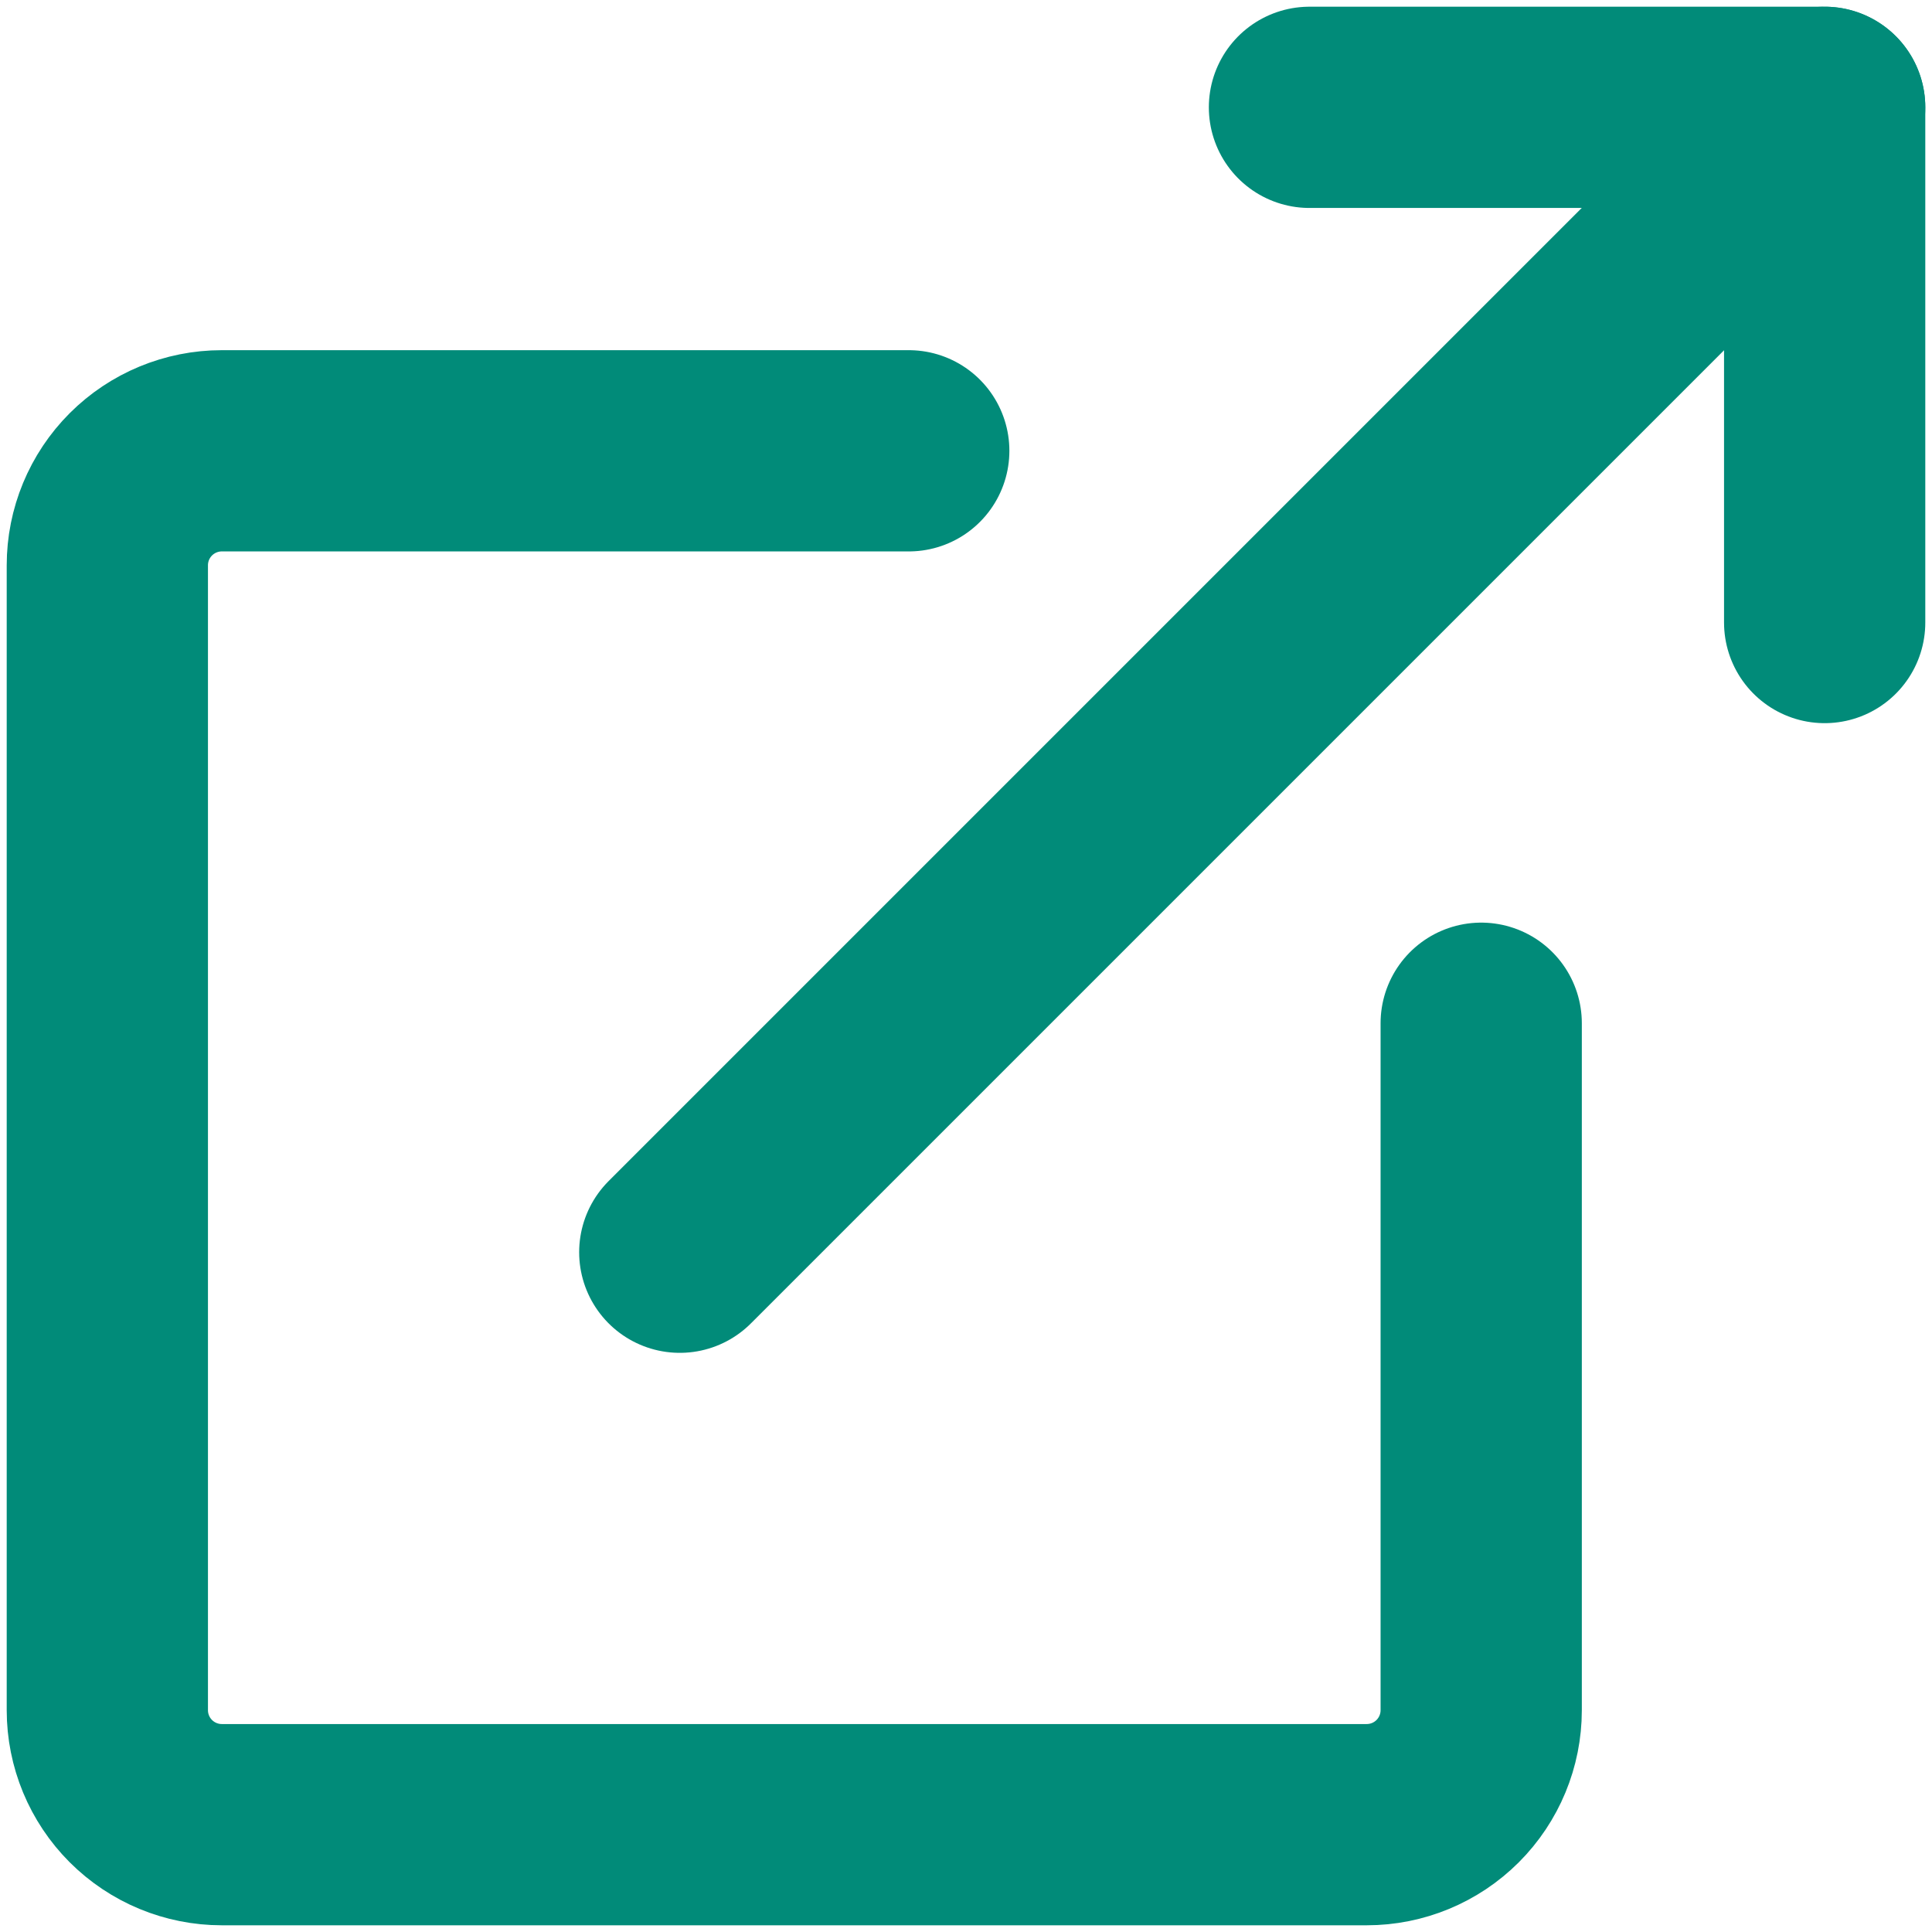
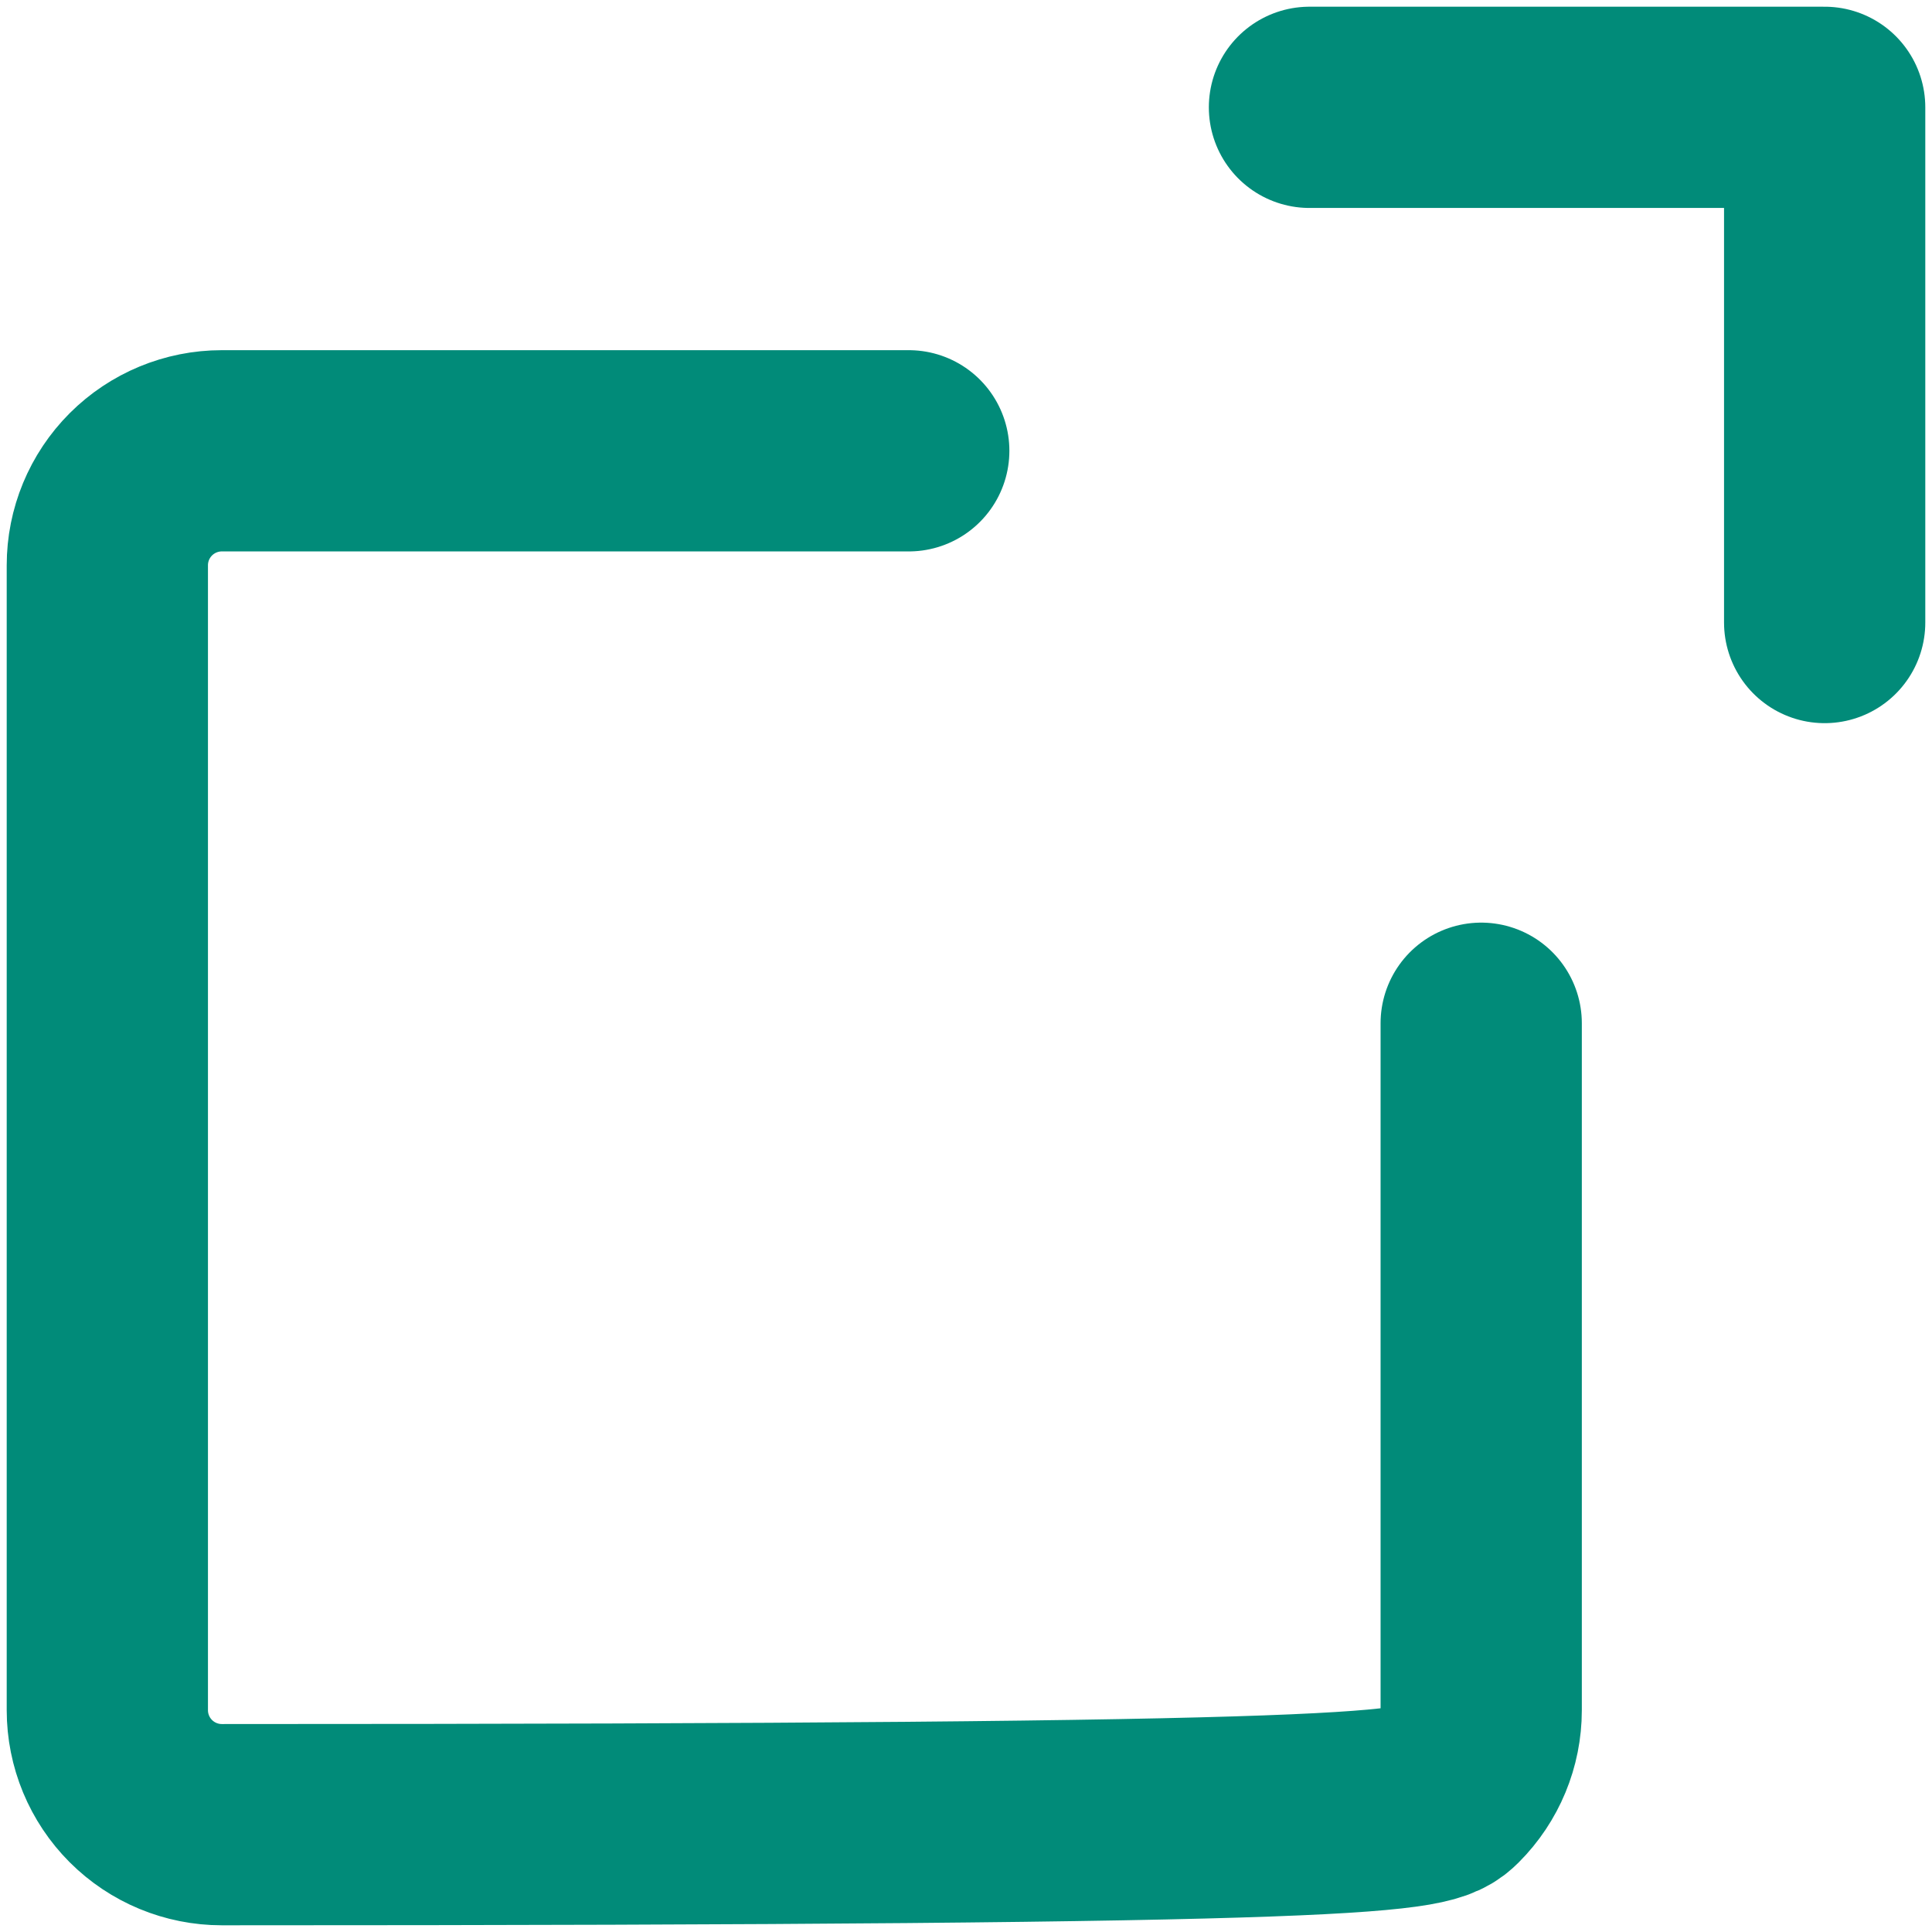
<svg xmlns="http://www.w3.org/2000/svg" width="144" height="144" viewBox="0 0 144 144" fill="none">
  <path d="M136 46.4V8H97.6" stroke="#018B79" stroke-width="15" stroke-linecap="round" stroke-linejoin="round" />
-   <path d="M136 8L50.667 93.333" stroke="#018B79" stroke-width="15" stroke-linecap="round" stroke-linejoin="round" />
-   <path d="M67.733 33.6H16.533C14.27 33.6 12.1 34.499 10.499 36.099C8.899 37.7 8 39.87 8 42.133V127.467C8 129.73 8.899 131.9 10.499 133.501C12.1 135.101 14.27 136 16.533 136H101.867C104.13 136 106.3 135.101 107.901 133.501C109.501 131.9 110.4 129.73 110.4 127.467V76.267" stroke="#018B79" stroke-width="15" stroke-linecap="round" stroke-linejoin="round" />
+   <path d="M67.733 33.6H16.533C14.27 33.6 12.1 34.499 10.499 36.099C8.899 37.7 8 39.87 8 42.133V127.467C8 129.73 8.899 131.9 10.499 133.501C12.1 135.101 14.27 136 16.533 136C104.13 136 106.3 135.101 107.901 133.501C109.501 131.9 110.4 129.73 110.4 127.467V76.267" stroke="#018B79" stroke-width="15" stroke-linecap="round" stroke-linejoin="round" />
</svg>